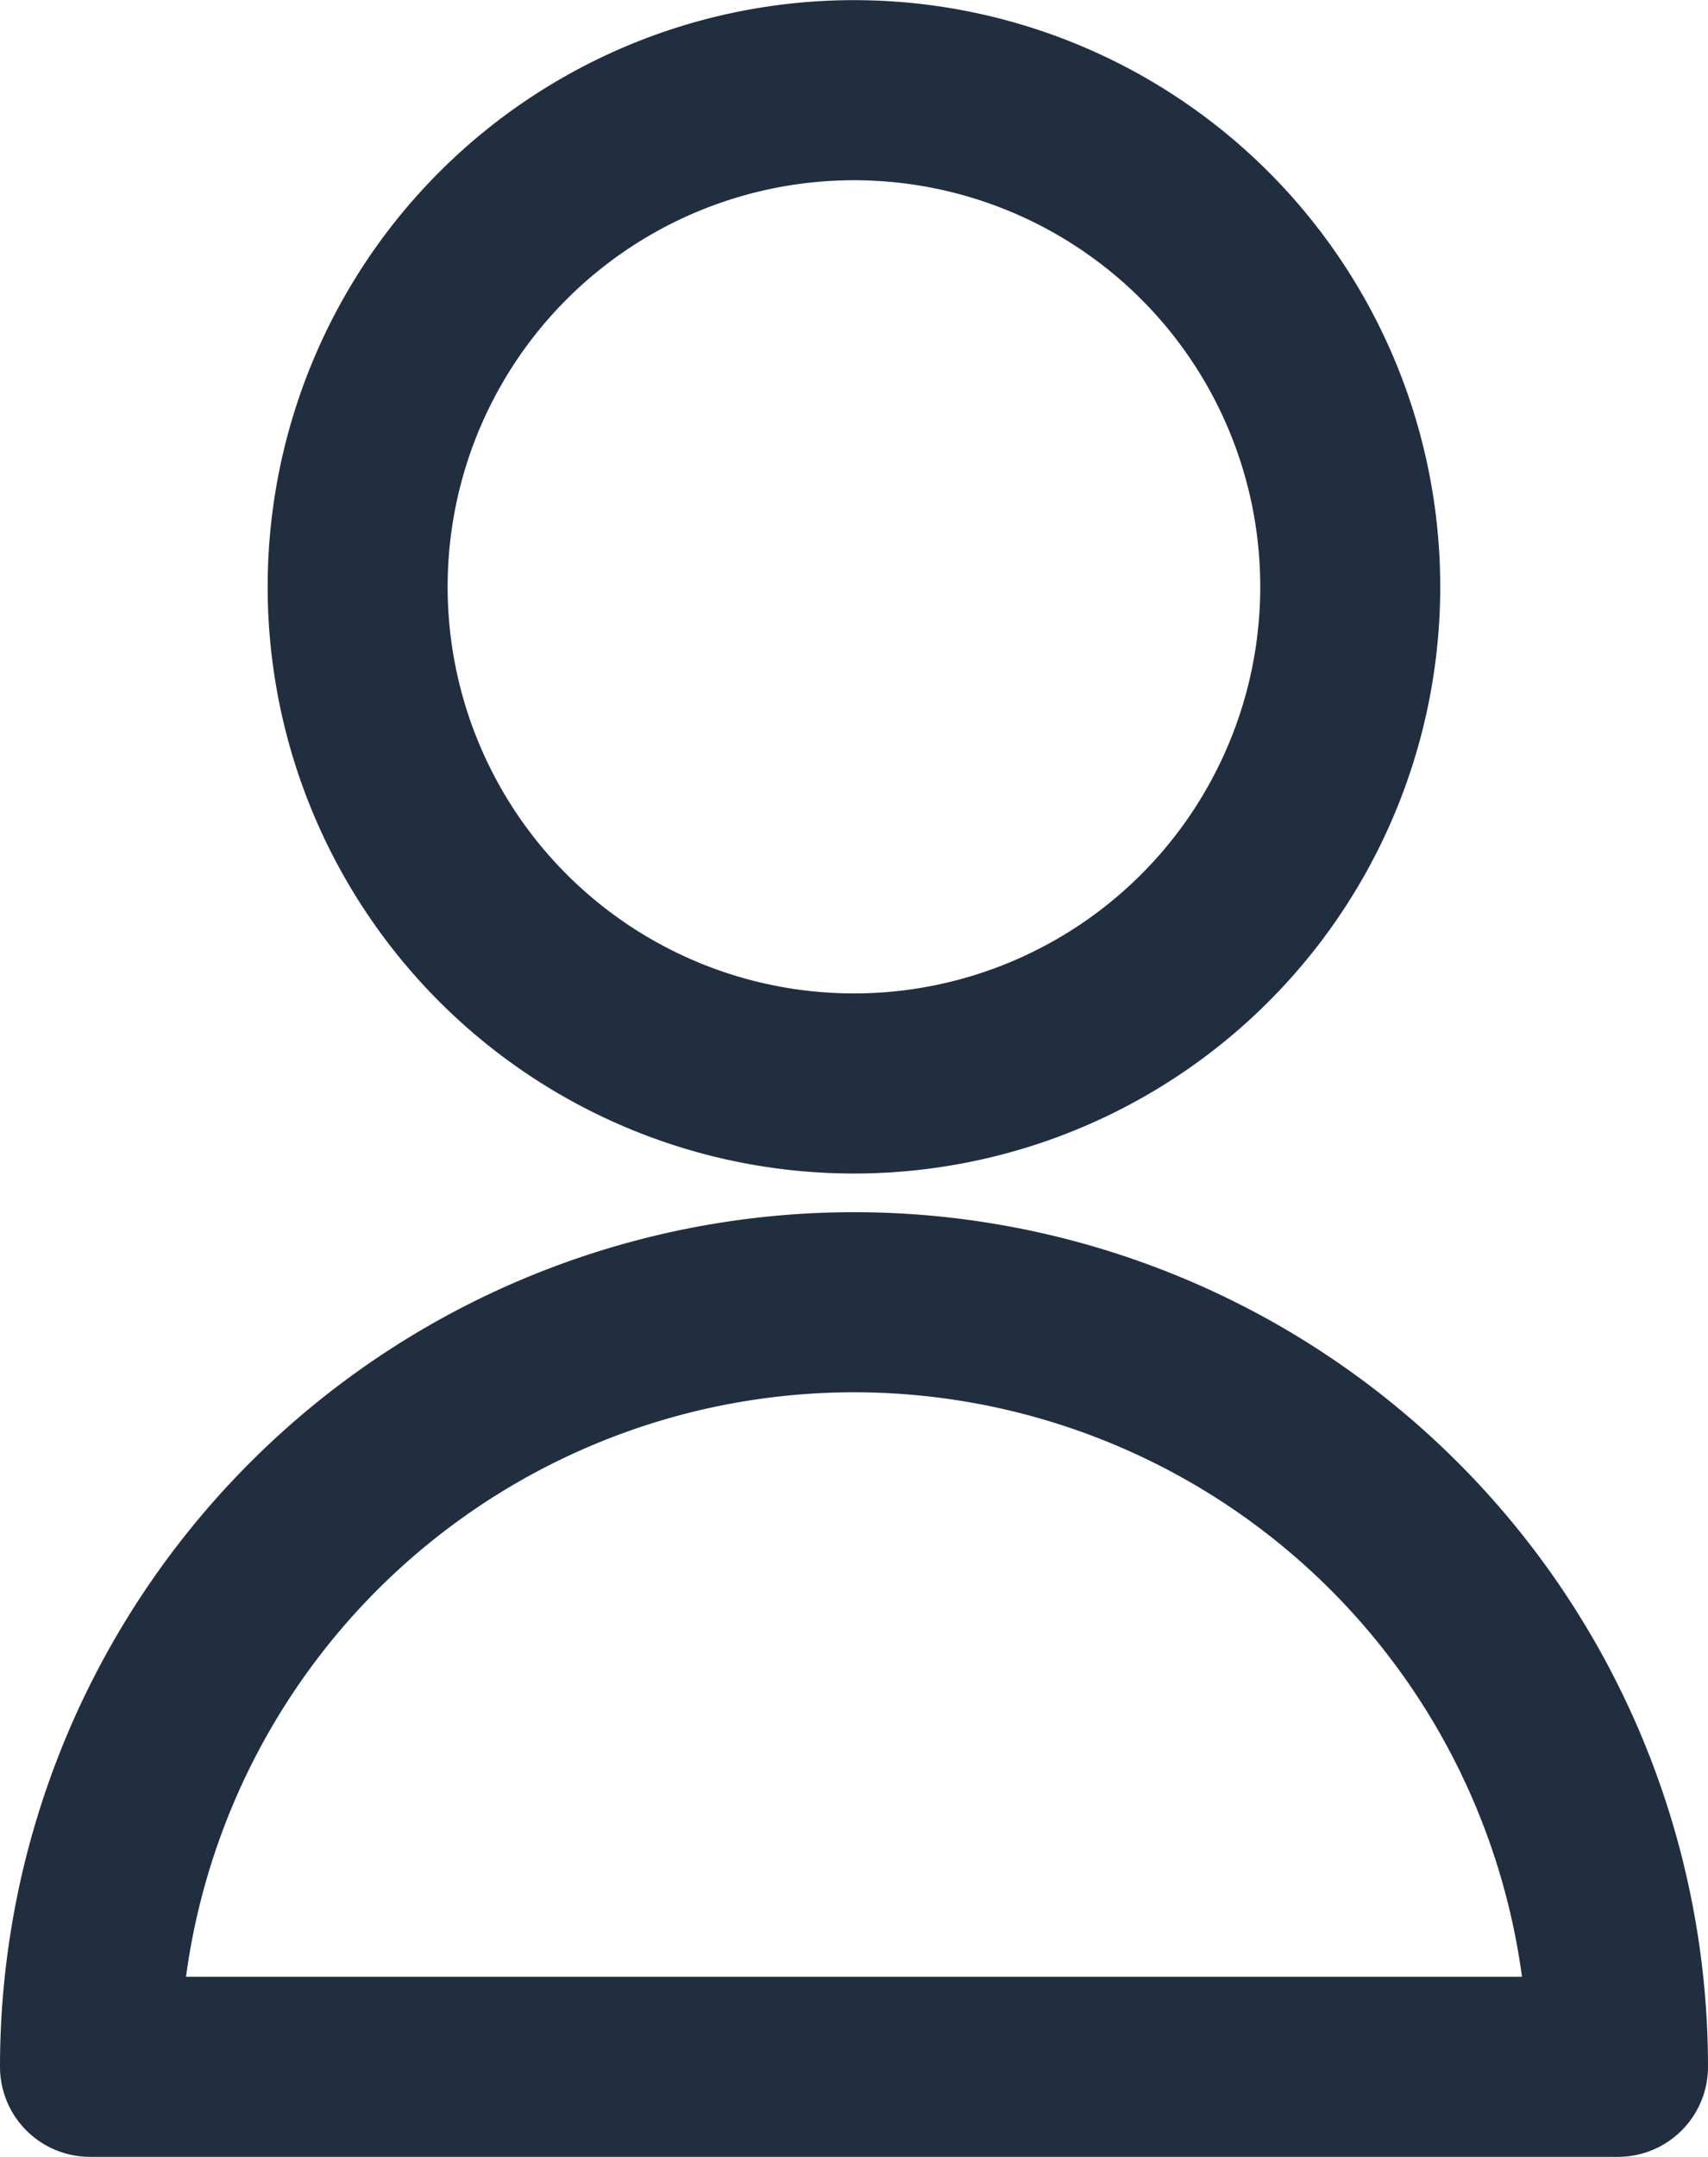
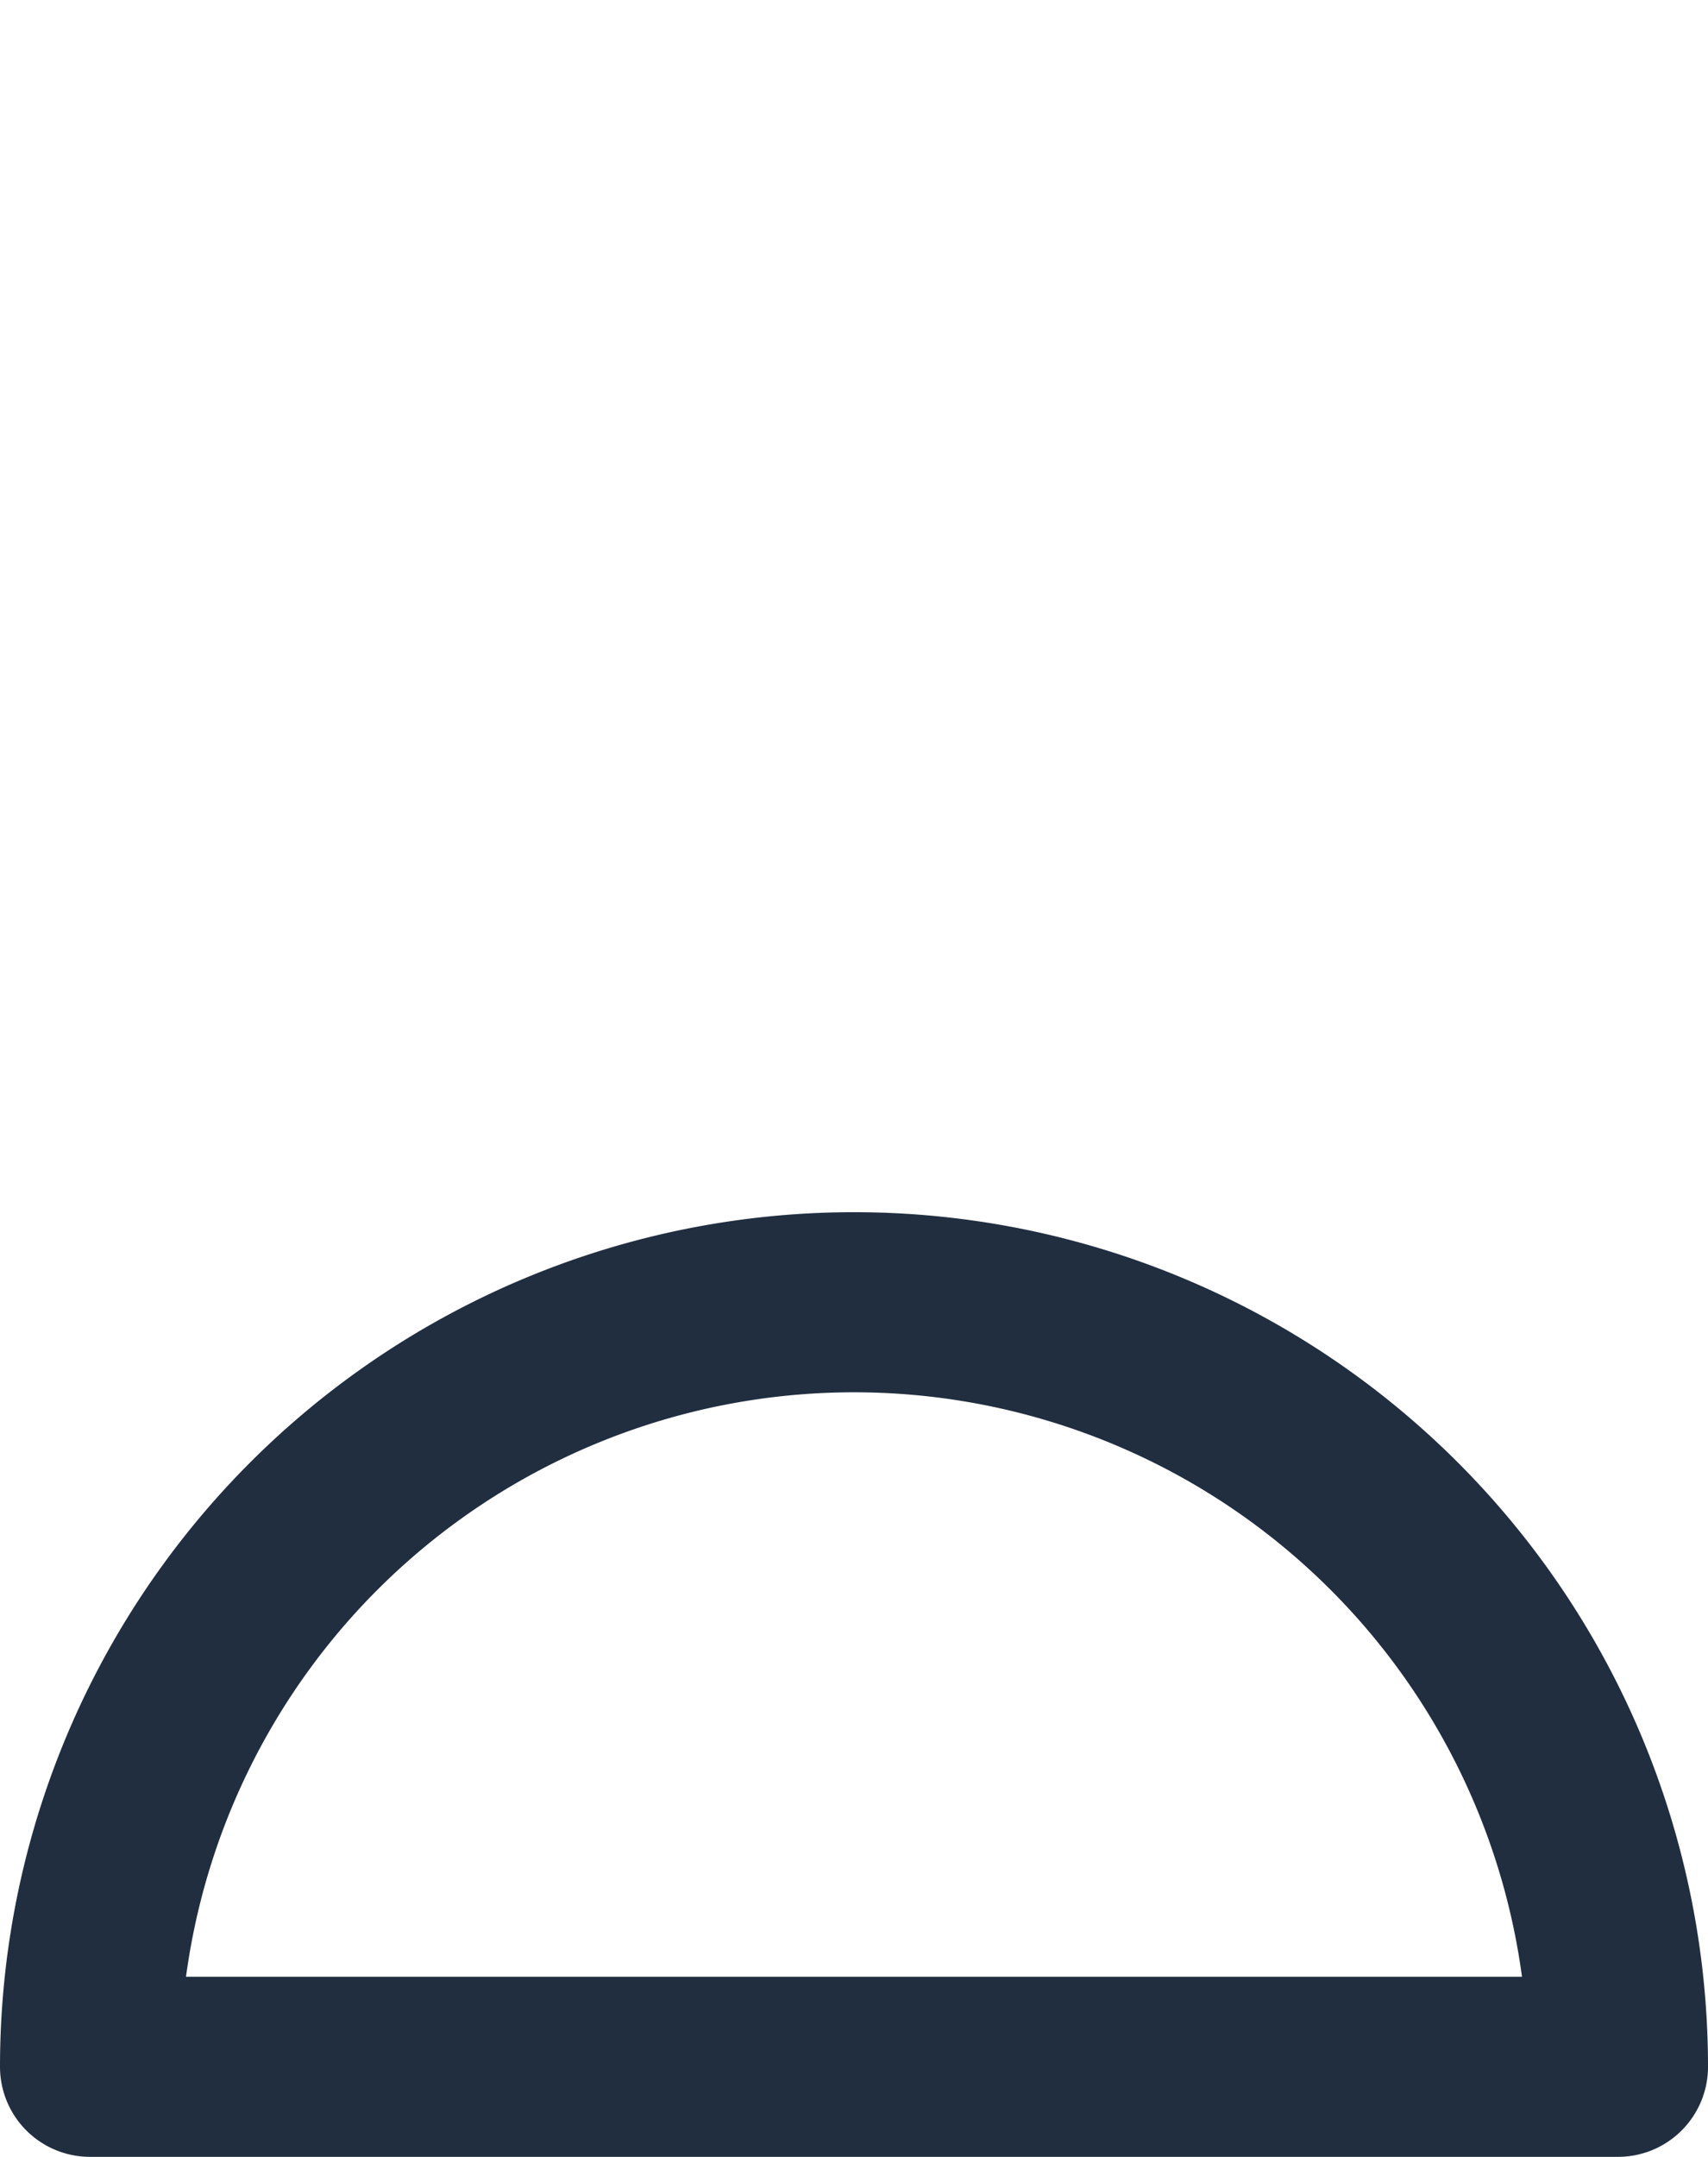
<svg xmlns="http://www.w3.org/2000/svg" width="18.98" height="23.951" viewBox="0 0 18.98 23.951">
  <g id="icone-eleves" transform="translate(1 1.002)">
-     <path id="Tracé_4242" data-name="Tracé 4242" d="M15.991,6.853A5.515,5.515,0,1,1,10.825,1.01,5.514,5.514,0,0,1,15.991,6.853Z" transform="translate(-1.997 -1)" fill="none" stroke="#212e40" stroke-linecap="round" stroke-linejoin="round" stroke-width="2" />
    <path id="Tracé_4243" data-name="Tracé 4243" d="M17.98,27.46A8.49,8.49,0,0,0,1,27.46Z" transform="translate(-1 -5.511)" fill="none" stroke="#212e40" stroke-linecap="round" stroke-linejoin="round" stroke-width="2" />
  </g>
</svg>